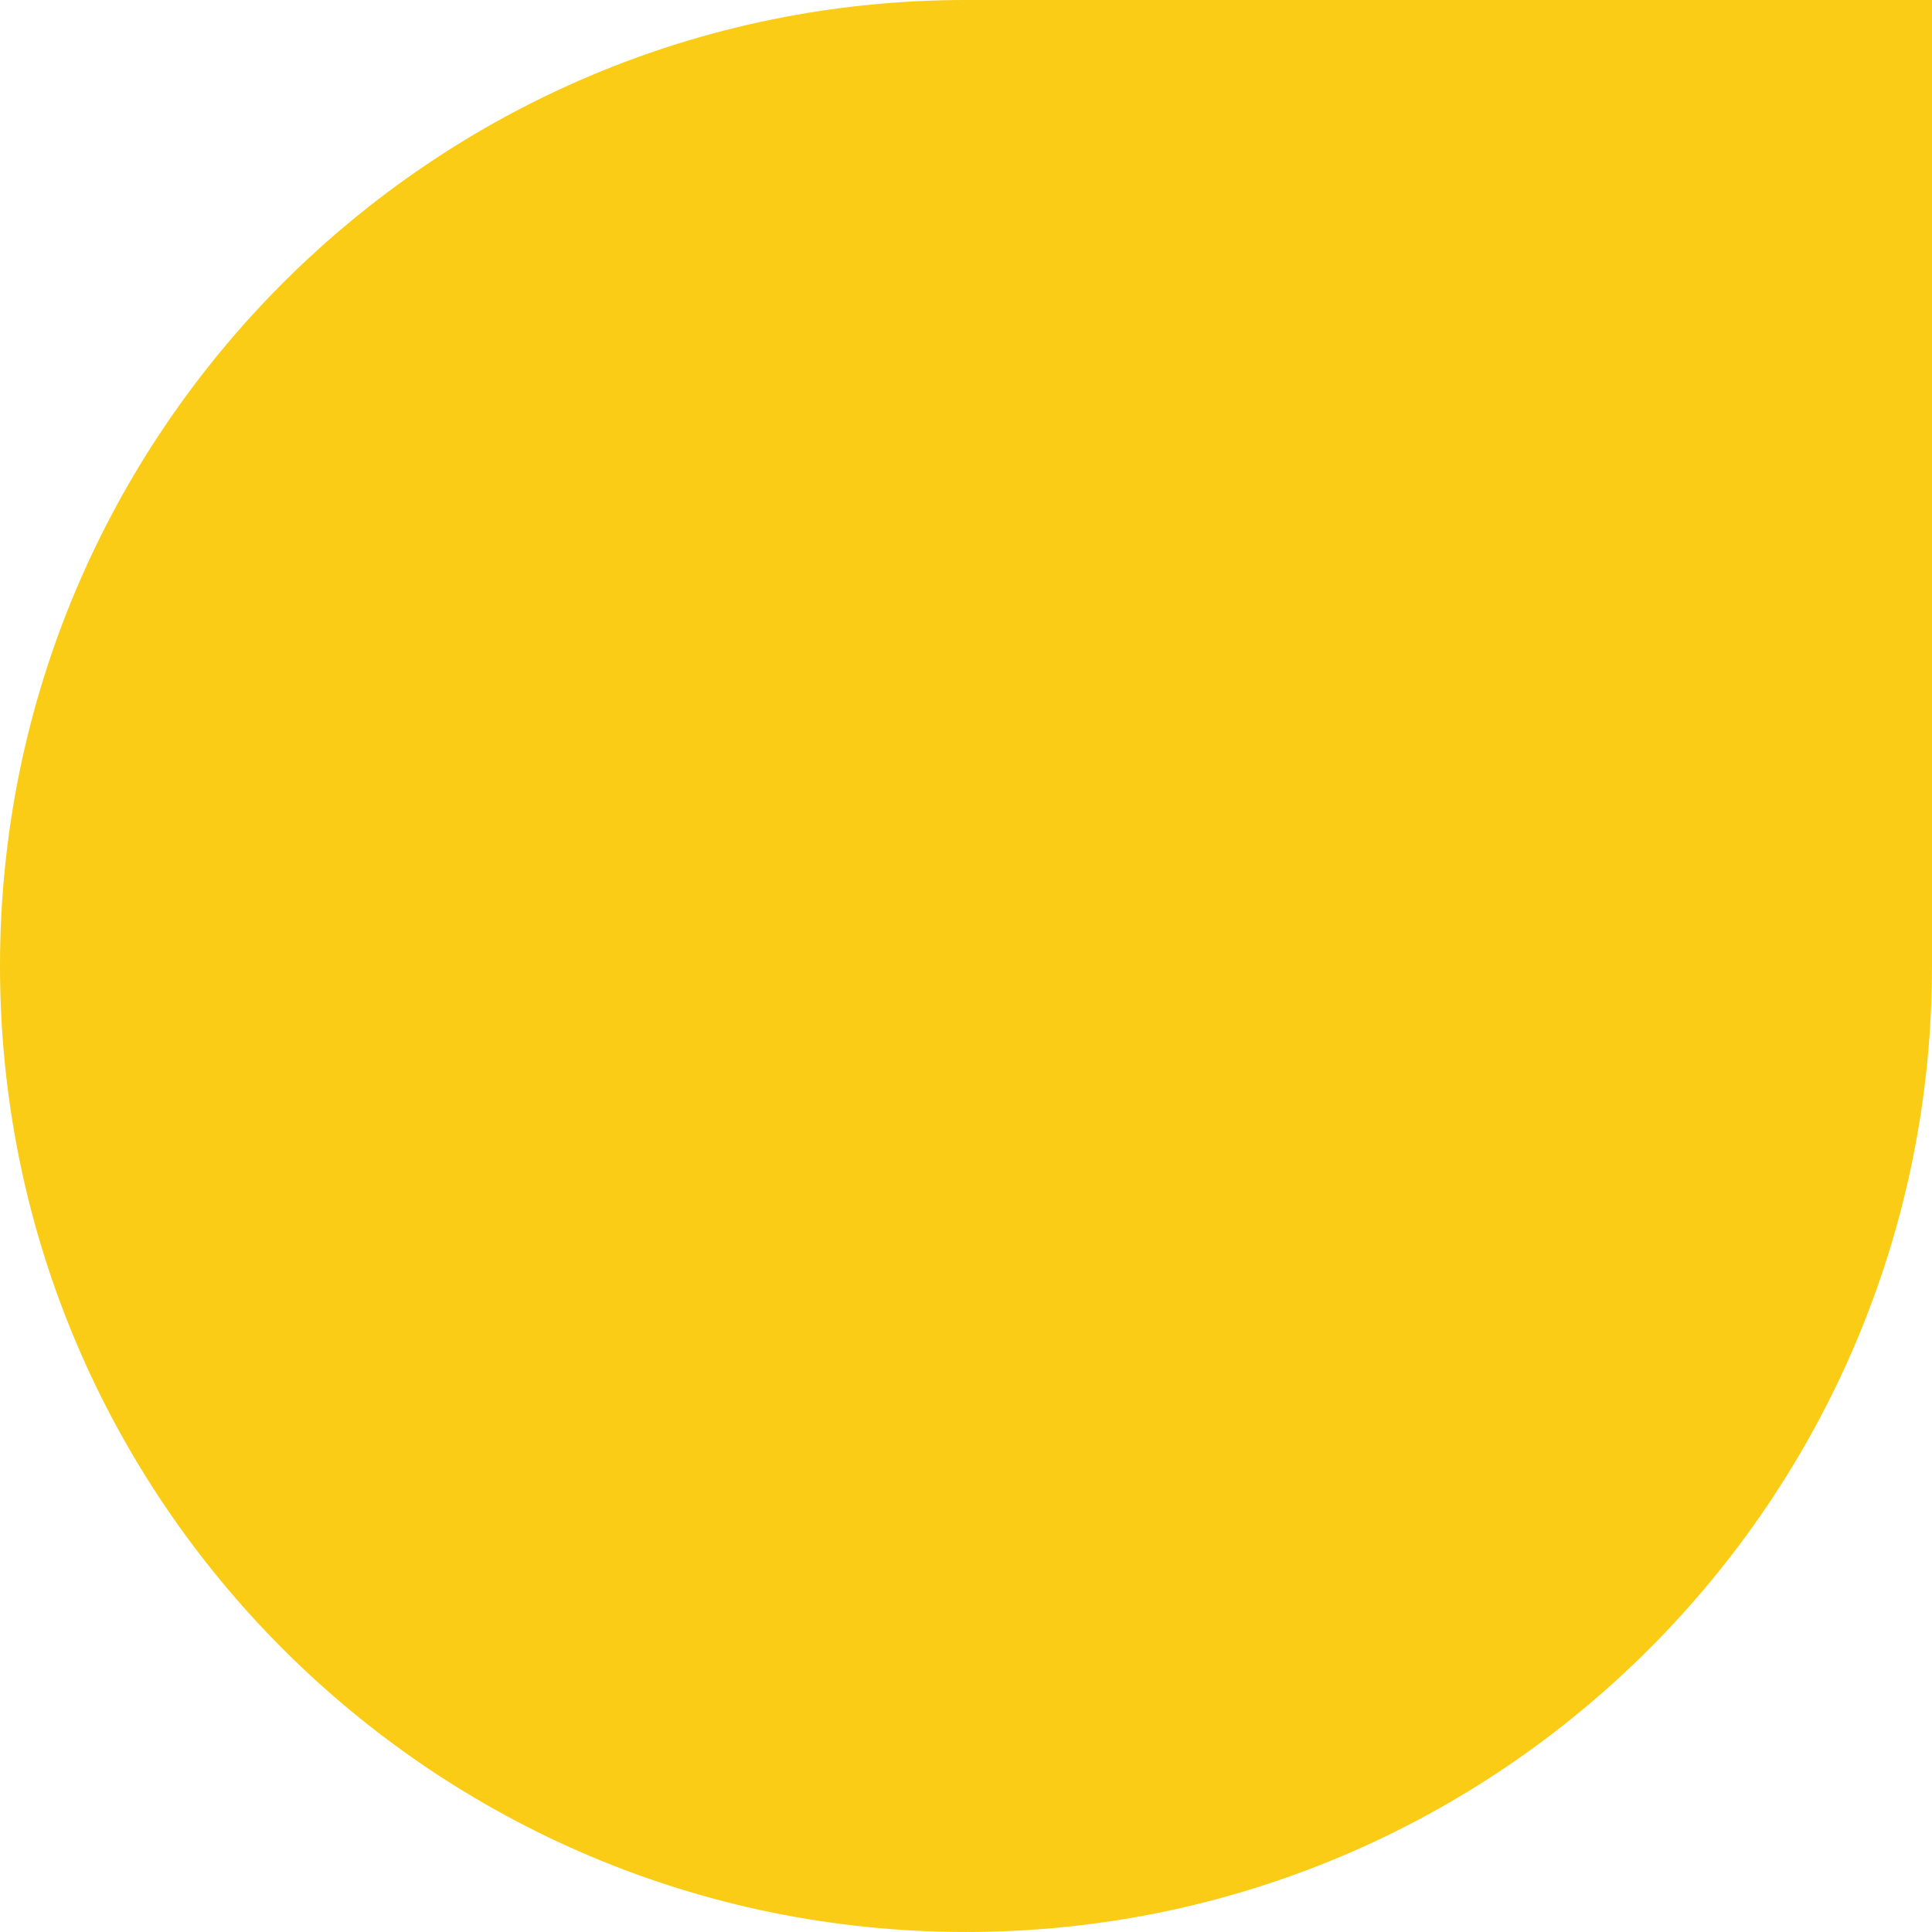
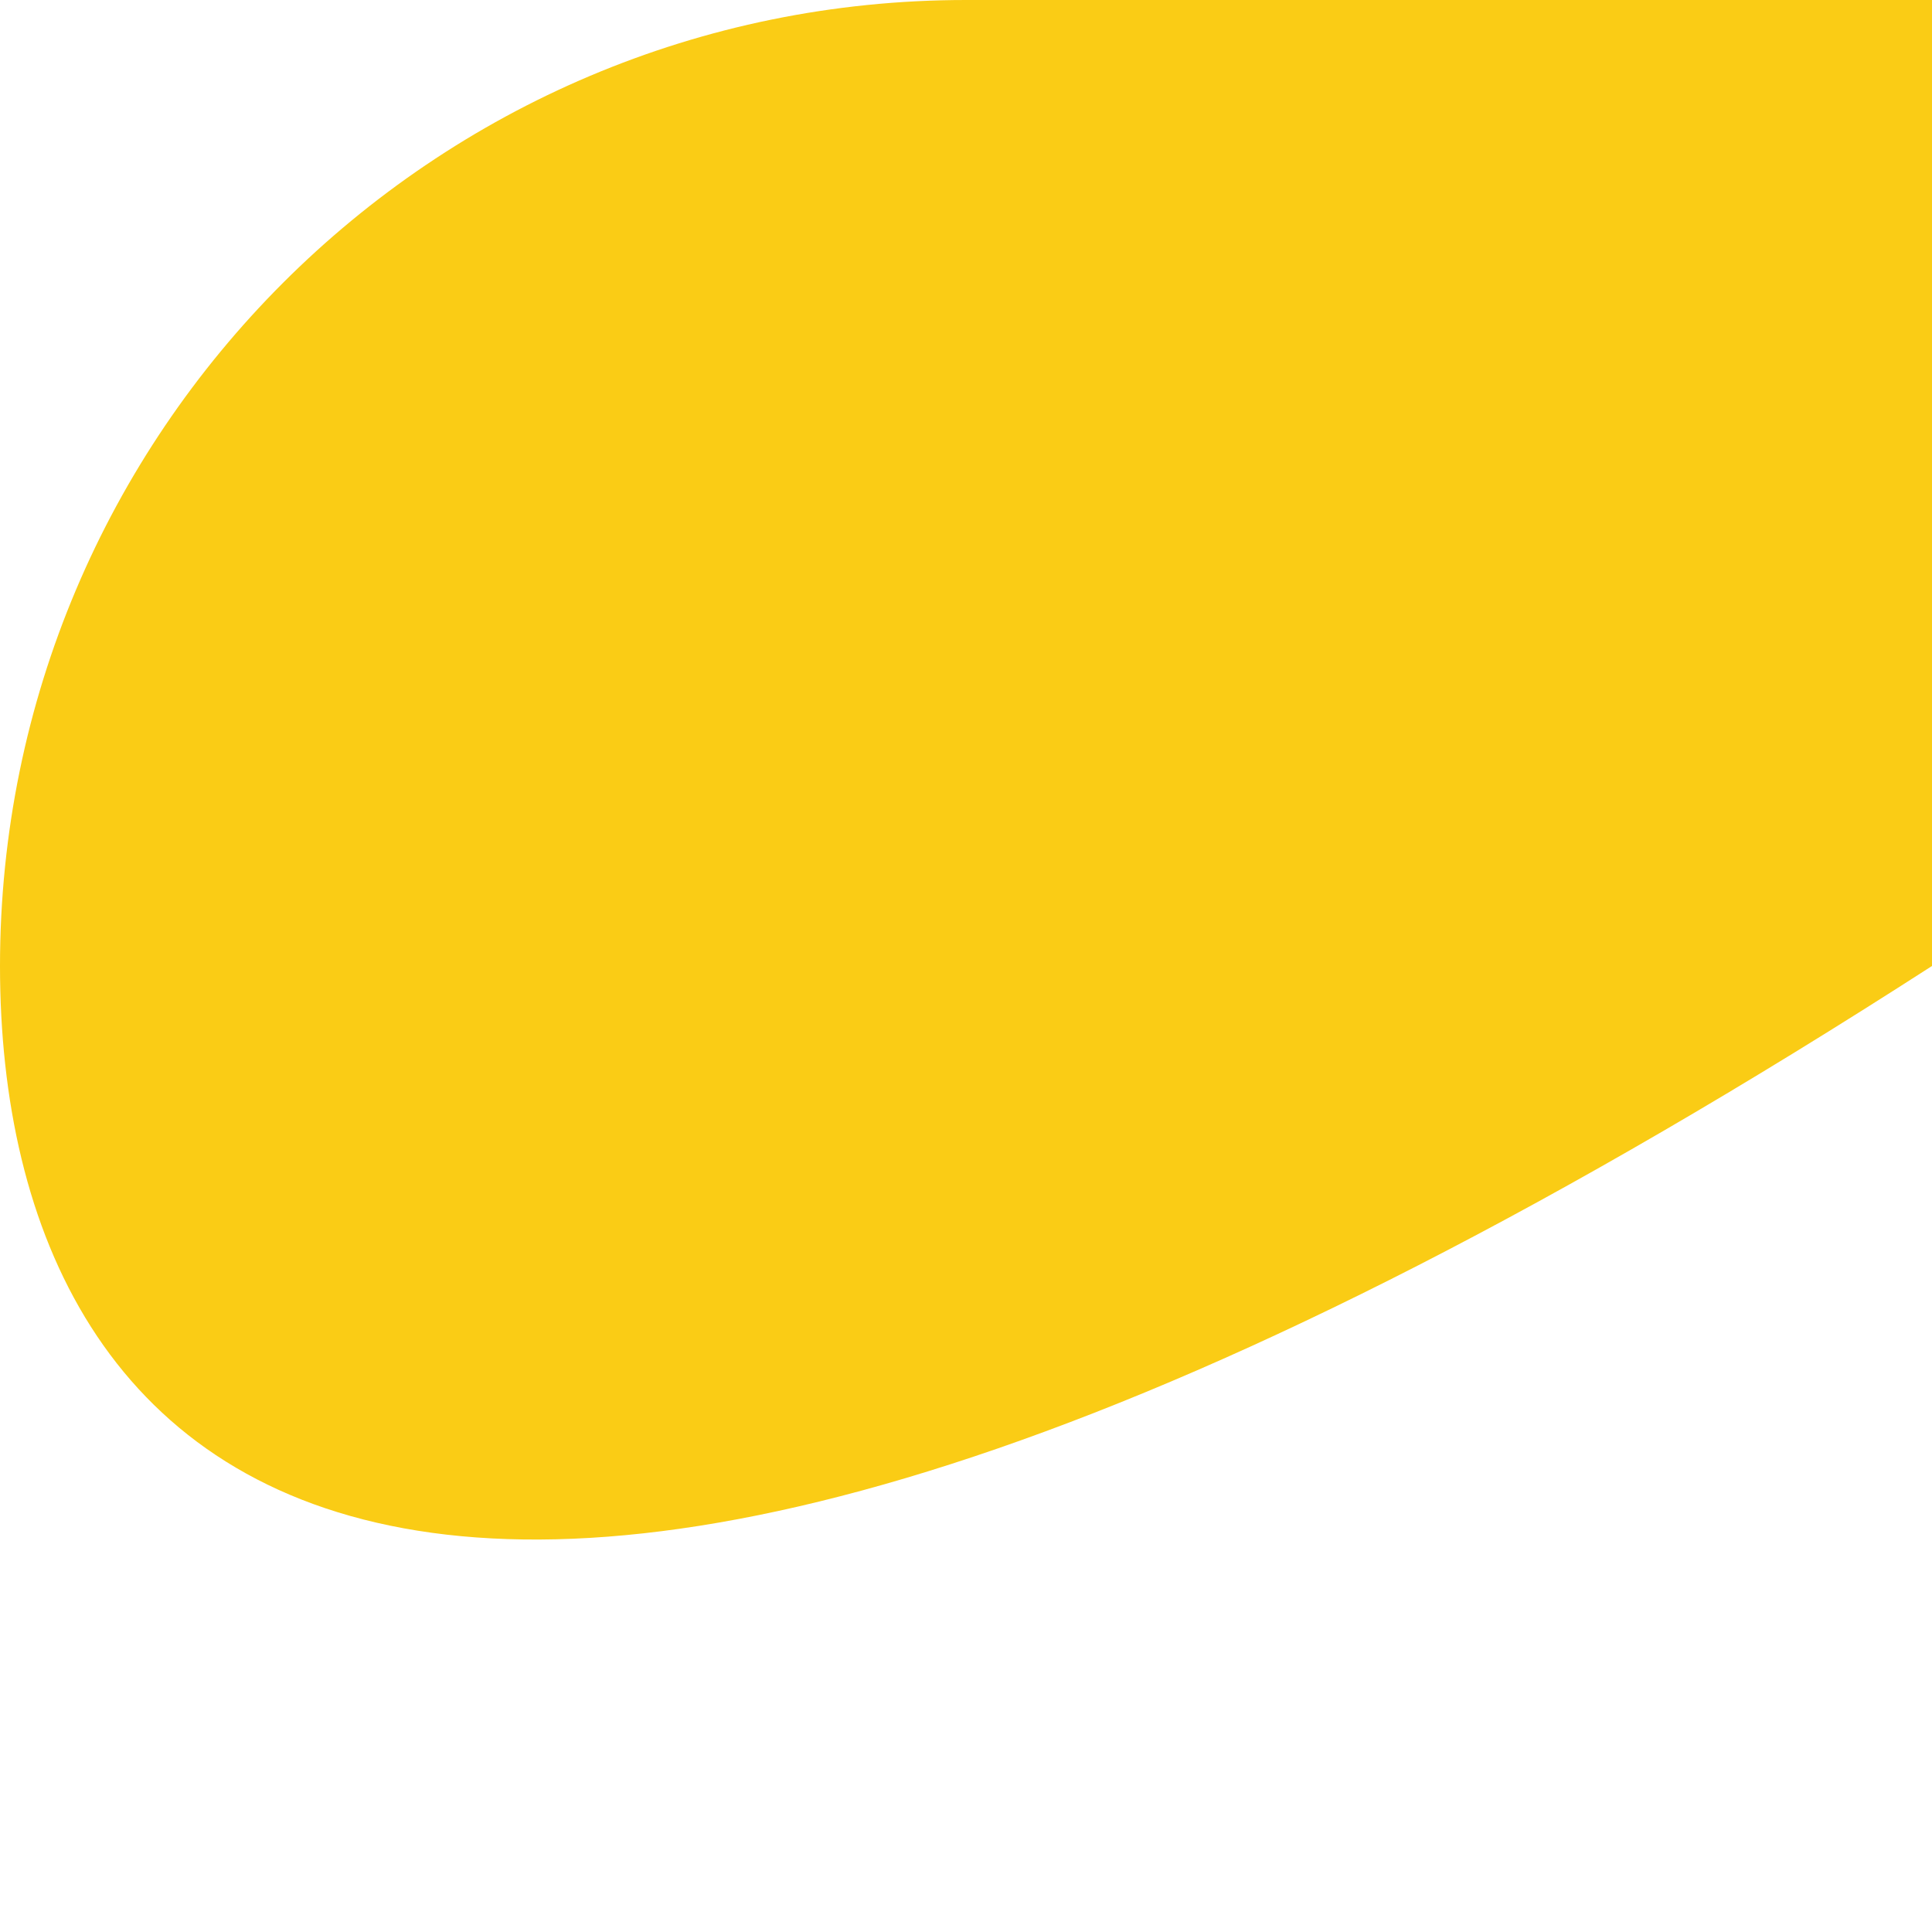
<svg xmlns="http://www.w3.org/2000/svg" width="187" height="187" viewBox="0 0 187 187" fill="none">
-   <path d="M0 93.499C0 41.861 41.861 0 93.499 0L187 0V93.498C187 145.136 145.138 186.998 93.499 186.998C41.861 186.998 0 145.137 0 93.499Z" fill="#FACC15" />
+   <path d="M0 93.499C0 41.861 41.861 0 93.499 0L187 0V93.498C41.861 186.998 0 145.137 0 93.499Z" fill="#FACC15" />
</svg>